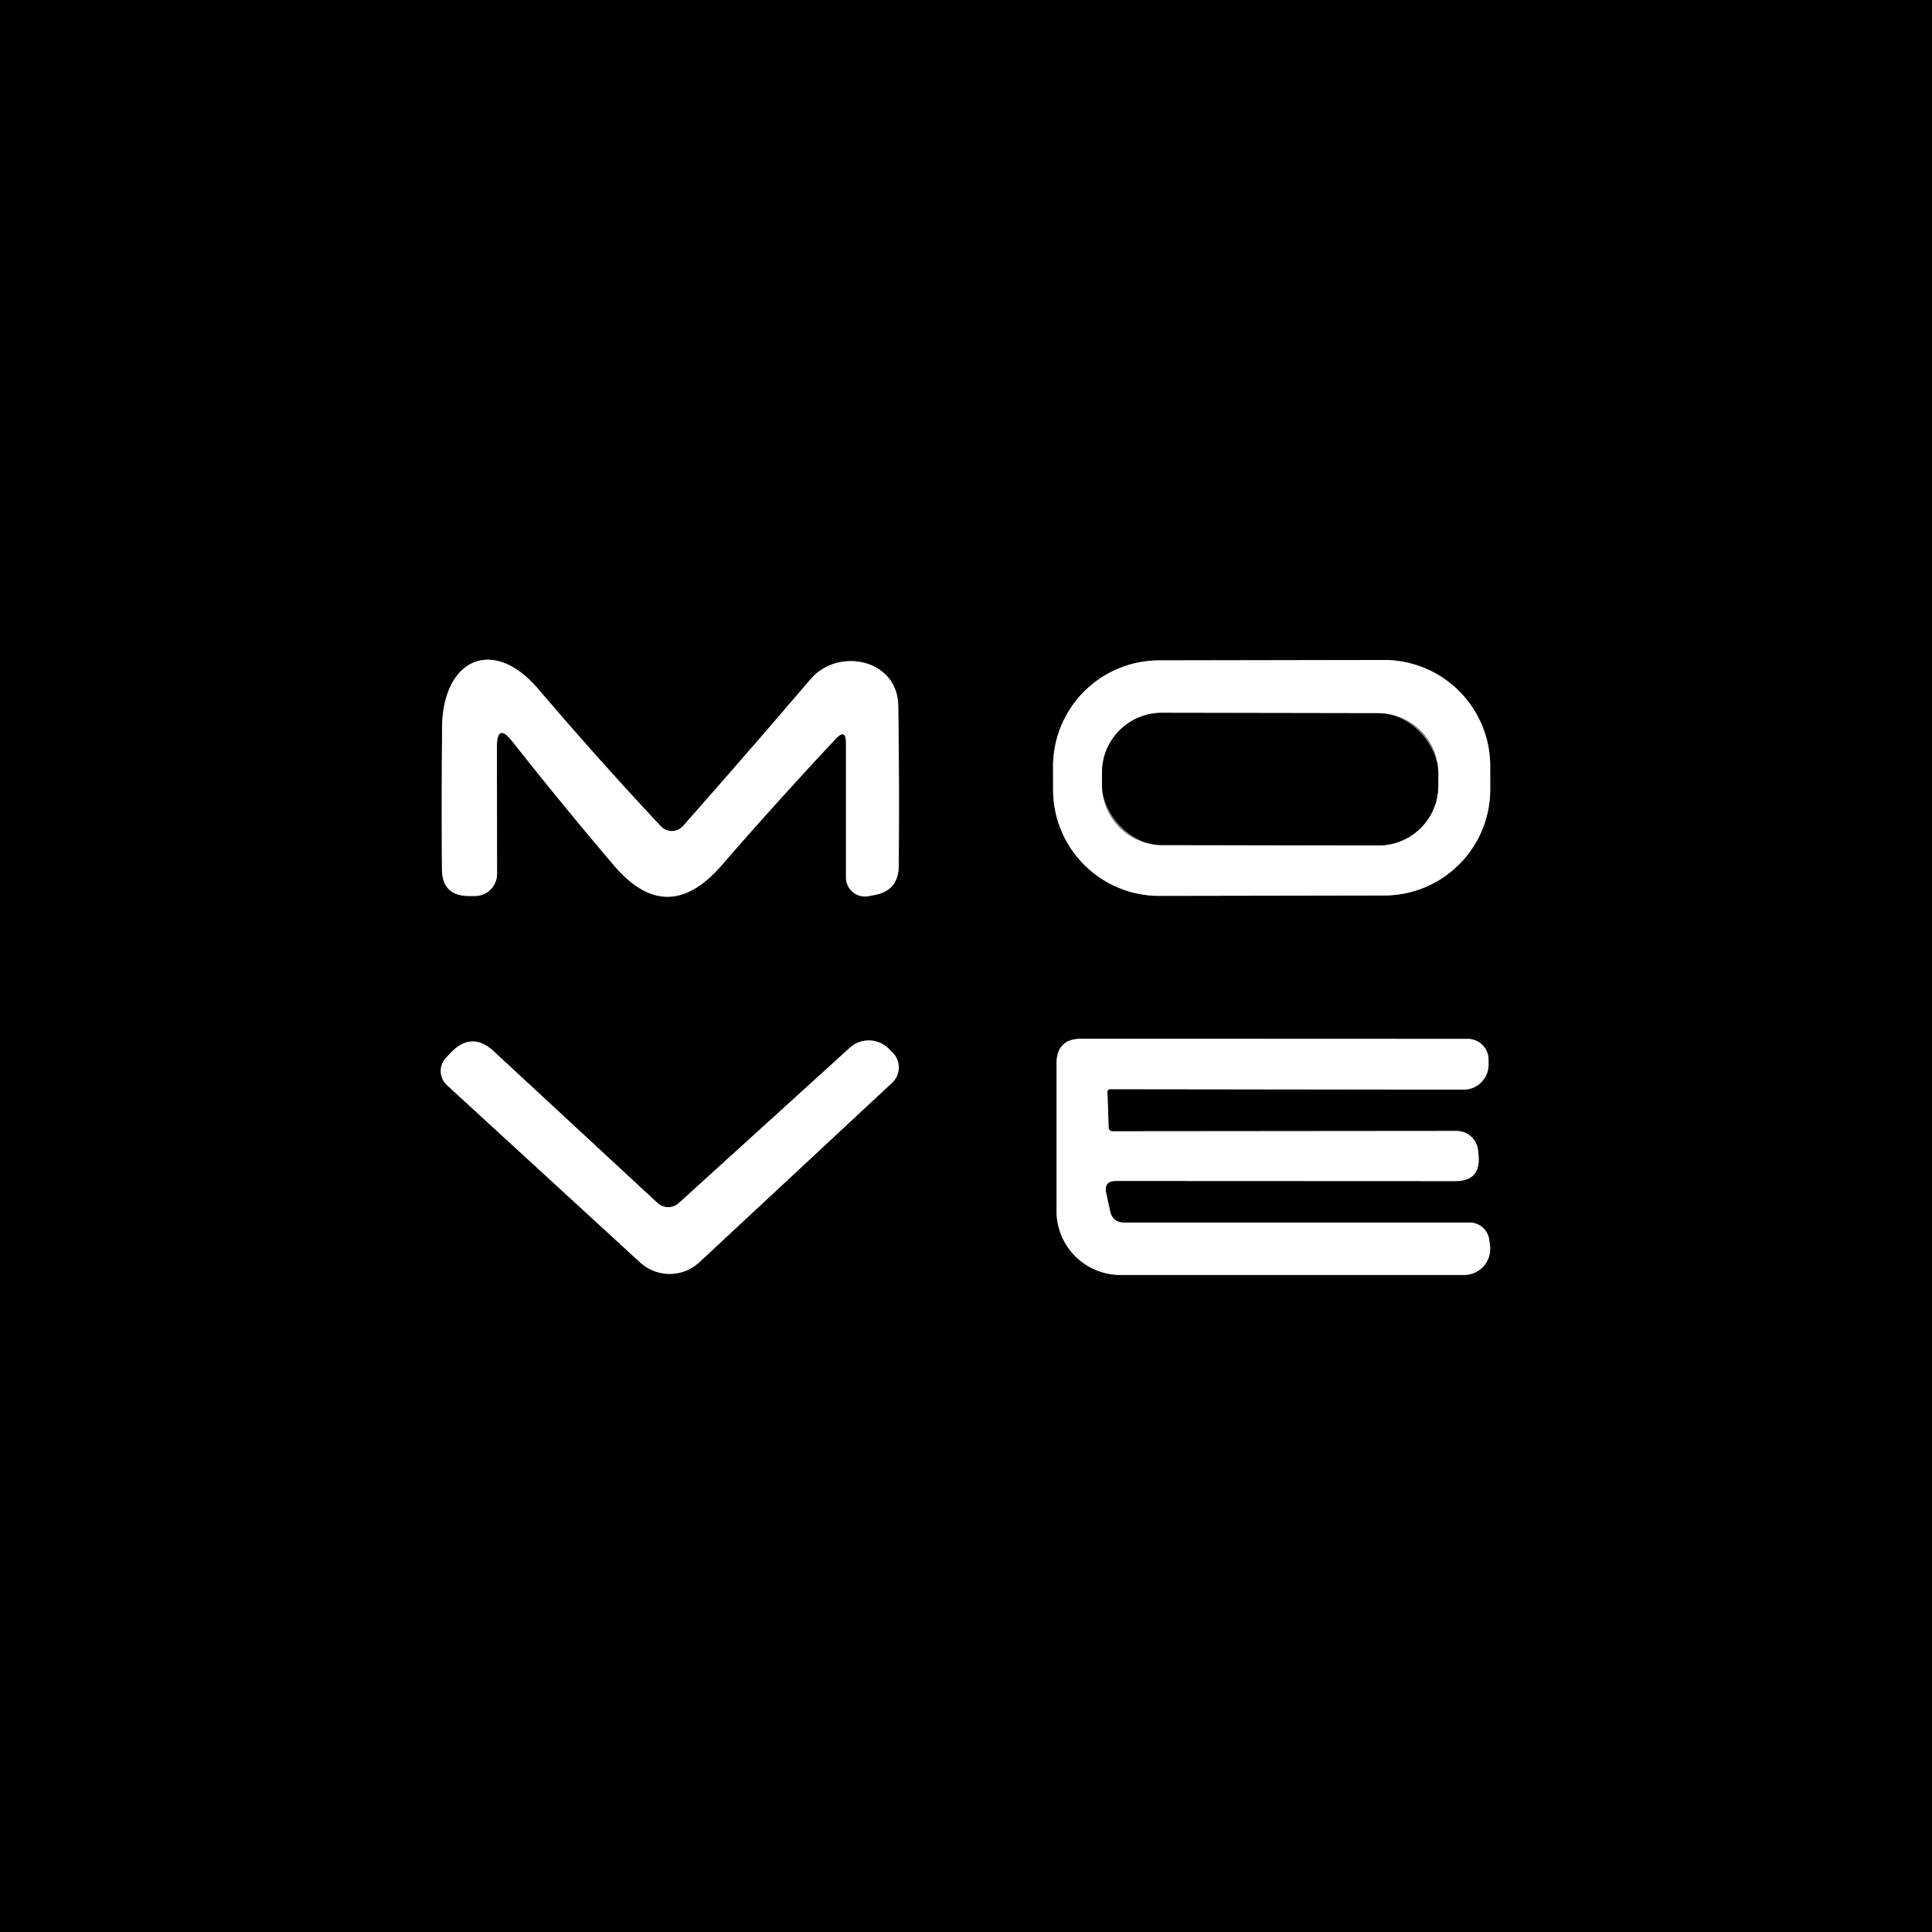
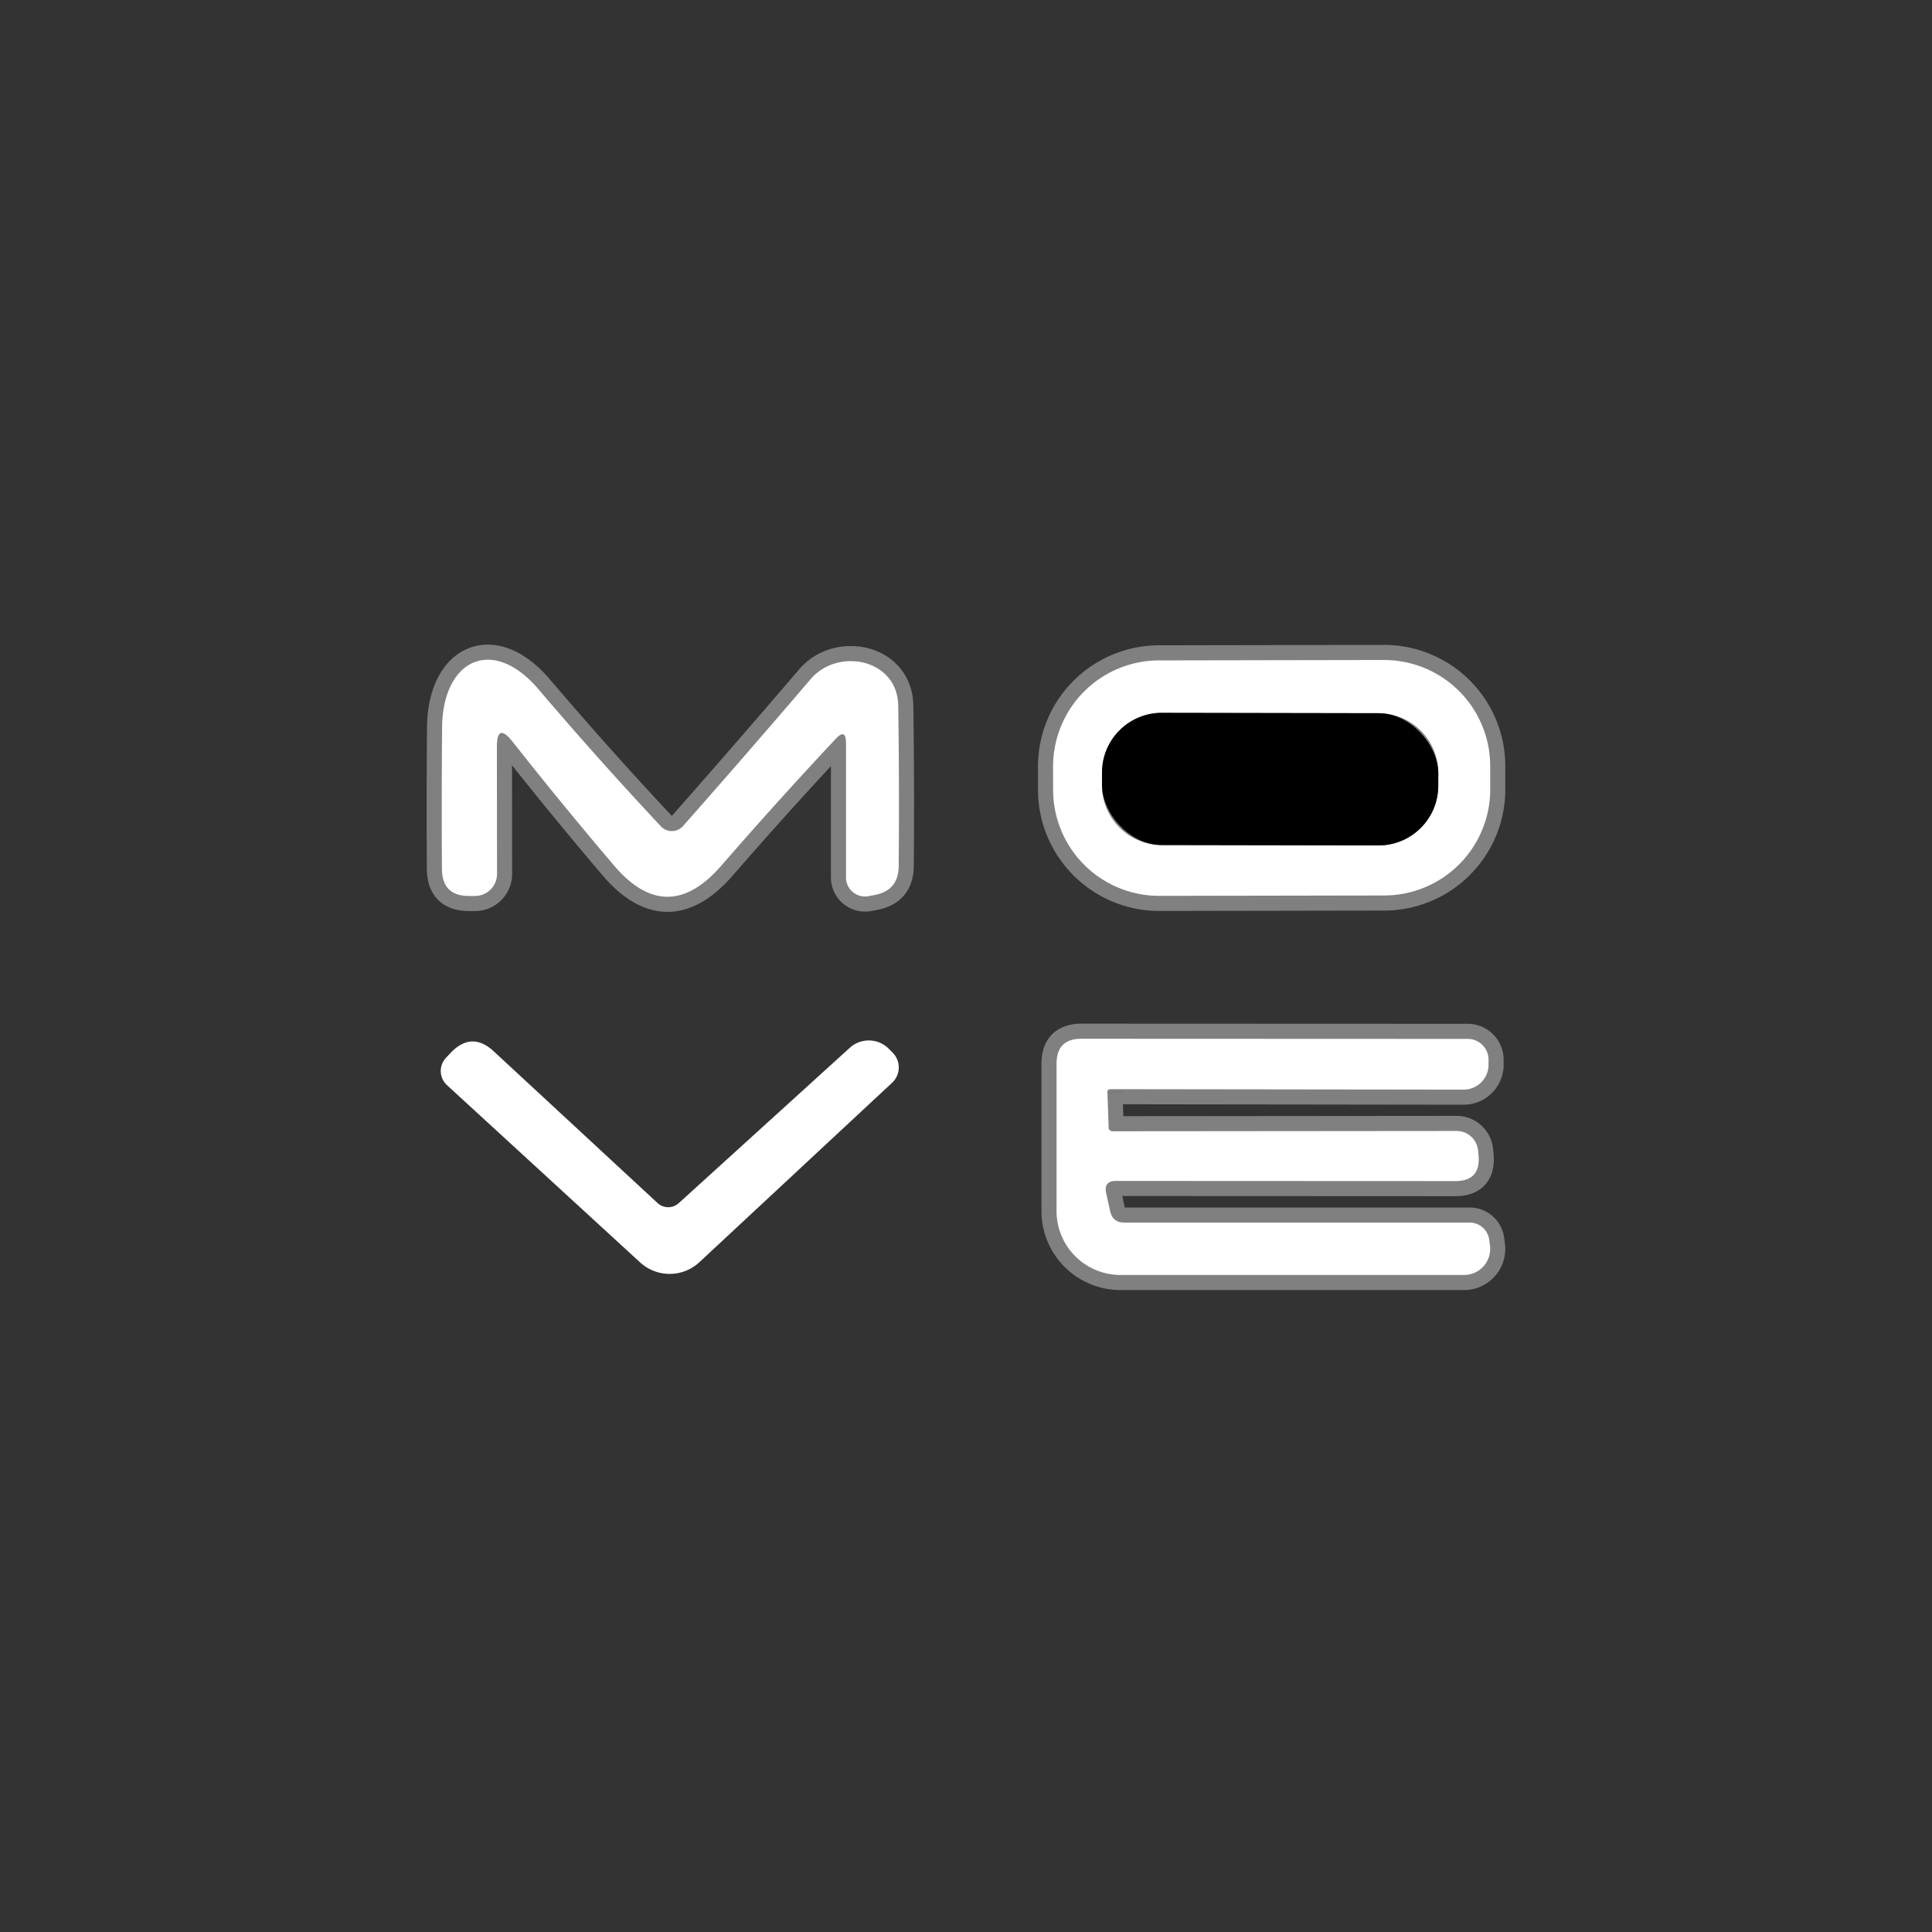
<svg xmlns="http://www.w3.org/2000/svg" version="1.1" viewBox="0.00 0.00 128.00 128.00">
  <rect x="0.00" y="0.00" width="128.00" height="128.00" fill="#333333" stroke="none" />
  <g stroke-width="2.00" fill="none" stroke-linecap="butt">
    <path stroke="#808080" vector-effect="non-scaling-stroke" d="   M 32.92 49.50   Q 32.92 47.82 33.96 49.14   Q 37.25 53.31 40.67 57.33   Q 44.20 61.49 47.80 57.34   Q 51.48 53.10 55.35 48.97   Q 56.05 48.21 56.05 49.24   L 56.05 58.14   A 1.26 1.26 0.0 0 0 57.56 59.37   L 57.98 59.29   Q 59.52 58.98 59.54 57.40   Q 59.59 52.21 59.51 46.75   C 59.46 43.65 55.52 42.88 53.71 44.99   Q 49.69 49.70 45.25 54.73   A 0.99 0.99 0.0 0 1 43.79 54.75   Q 39.71 50.40 35.68 45.67   C 32.63 42.08 29.31 43.70 29.29 48.24   Q 29.25 53.05 29.28 57.57   Q 29.29 59.37 31.09 59.36   L 31.48 59.36   A 1.46 1.46 0.0 0 0 32.93 57.90   L 32.92 49.50" />
    <path stroke="#808080" vector-effect="non-scaling-stroke" d="   M 98.729 50.745   A 7.03 7.03 0.0 0 0 91.686 43.727   L 76.786 43.753   A 7.03 7.03 0.0 0 0 69.769 50.795   L 69.771 52.335   A 7.03 7.03 0.0 0 0 76.814 59.353   L 91.714 59.327   A 7.03 7.03 0.0 0 0 98.731 52.285   L 98.729 50.745" />
    <path stroke="#808080" vector-effect="non-scaling-stroke" d="   M 73.37 72.37   Q 73.36 72.16 73.57 72.16   L 96.97 72.19   A 1.65 1.65 0.0 0 0 98.62 70.55   L 98.62 70.21   A 1.38 1.38 0.0 0 0 97.24 68.83   L 71.65 68.82   Q 70.00 68.82 70.00 70.47   L 70.00 80.24   A 4.24 4.23 -0.0 0 0 74.24 84.47   L 97.00 84.47   A 1.73 1.73 0.0 0 0 98.71 82.49   L 98.66 82.11   A 1.31 1.30 85.6 0 0 97.37 81.00   L 74.49 81.00   Q 73.72 81.00 73.55 80.25   L 73.29 79.06   Q 73.11 78.24 73.94 78.24   L 96.42 78.25   Q 98.09 78.25 97.96 76.58   L 97.93 76.26   A 1.44 1.42 87.8 0 0 96.51 74.93   L 73.70 74.95   A 0.25 0.25 0.0 0 1 73.45 74.71   L 73.37 72.37" />
-     <path stroke="#808080" vector-effect="non-scaling-stroke" d="   M 43.56 79.70   L 32.72 69.66   Q 31.26 68.30 29.87 69.74   L 29.56 70.07   A 1.28 1.27 43.3 0 0 29.62 71.90   L 42.40 83.63   A 2.90 2.89 44.8 0 0 46.34 83.62   L 59.10 71.74   A 1.39 1.39 0.0 0 0 59.15 69.75   L 58.90 69.50   A 1.87 1.87 0.0 0 0 56.30 69.42   L 44.97 79.71   A 1.04 1.04 0.0 0 1 43.56 79.70" />
    <path stroke="#808080" vector-effect="non-scaling-stroke" d="   M 95.291 51.219   A 3.96 3.96 0.0 0 0 91.338 47.252   L 76.978 47.227   A 3.96 3.96 0.0 0 0 73.011 51.181   L 73.009 52.021   A 3.96 3.96 0.0 0 0 76.962 55.987   L 91.322 56.013   A 3.96 3.96 0.0 0 0 95.289 52.059   L 95.291 51.219" />
  </g>
-   <path fill="#000000" d="   M 0.00 0.00   L 128.00 0.00   L 128.00 128.00   L 0.00 128.00   L 0.00 0.00   Z   M 32.92 49.50   Q 32.92 47.82 33.96 49.14   Q 37.25 53.31 40.67 57.33   Q 44.20 61.49 47.80 57.34   Q 51.48 53.10 55.35 48.97   Q 56.05 48.21 56.05 49.24   L 56.05 58.14   A 1.26 1.26 0.0 0 0 57.56 59.37   L 57.98 59.29   Q 59.52 58.98 59.54 57.40   Q 59.59 52.21 59.51 46.75   C 59.46 43.65 55.52 42.88 53.71 44.99   Q 49.69 49.70 45.25 54.73   A 0.99 0.99 0.0 0 1 43.79 54.75   Q 39.71 50.40 35.68 45.67   C 32.63 42.08 29.31 43.70 29.29 48.24   Q 29.25 53.05 29.28 57.57   Q 29.29 59.37 31.09 59.36   L 31.48 59.36   A 1.46 1.46 0.0 0 0 32.93 57.90   L 32.92 49.50   Z   M 98.729 50.745   A 7.03 7.03 0.0 0 0 91.686 43.727   L 76.786 43.753   A 7.03 7.03 0.0 0 0 69.769 50.795   L 69.771 52.335   A 7.03 7.03 0.0 0 0 76.814 59.353   L 91.714 59.327   A 7.03 7.03 0.0 0 0 98.731 52.285   L 98.729 50.745   Z   M 73.37 72.37   Q 73.36 72.16 73.57 72.16   L 96.97 72.19   A 1.65 1.65 0.0 0 0 98.62 70.55   L 98.62 70.21   A 1.38 1.38 0.0 0 0 97.24 68.83   L 71.65 68.82   Q 70.00 68.82 70.00 70.47   L 70.00 80.24   A 4.24 4.23 -0.0 0 0 74.24 84.47   L 97.00 84.47   A 1.73 1.73 0.0 0 0 98.71 82.49   L 98.66 82.11   A 1.31 1.30 85.6 0 0 97.37 81.00   L 74.49 81.00   Q 73.72 81.00 73.55 80.25   L 73.29 79.06   Q 73.11 78.24 73.94 78.24   L 96.42 78.25   Q 98.09 78.25 97.96 76.58   L 97.93 76.26   A 1.44 1.42 87.8 0 0 96.51 74.93   L 73.70 74.95   A 0.25 0.25 0.0 0 1 73.45 74.71   L 73.37 72.37   Z   M 43.56 79.70   L 32.72 69.66   Q 31.26 68.30 29.87 69.74   L 29.56 70.07   A 1.28 1.27 43.3 0 0 29.62 71.90   L 42.40 83.63   A 2.90 2.89 44.8 0 0 46.34 83.62   L 59.10 71.74   A 1.39 1.39 0.0 0 0 59.15 69.75   L 58.90 69.50   A 1.87 1.87 0.0 0 0 56.30 69.42   L 44.97 79.71   A 1.04 1.04 0.0 0 1 43.56 79.70   Z" />
  <path fill="#ffffff" d="   M 32.92 49.50   L 32.93 57.90   A 1.46 1.46 0.0 0 1 31.48 59.36   L 31.09 59.36   Q 29.29 59.37 29.28 57.57   Q 29.25 53.05 29.29 48.24   C 29.31 43.70 32.63 42.08 35.68 45.67   Q 39.71 50.40 43.79 54.75   A 0.99 0.99 0.0 0 0 45.25 54.73   Q 49.69 49.70 53.71 44.99   C 55.52 42.88 59.46 43.65 59.51 46.75   Q 59.59 52.21 59.54 57.40   Q 59.52 58.98 57.98 59.29   L 57.56 59.37   A 1.26 1.26 0.0 0 1 56.05 58.14   L 56.05 49.24   Q 56.05 48.21 55.35 48.97   Q 51.48 53.10 47.80 57.34   Q 44.20 61.49 40.67 57.33   Q 37.25 53.31 33.96 49.14   Q 32.92 47.82 32.92 49.50   Z" />
  <path fill="#ffffff" d="   M 98.731 52.285   A 7.03 7.03 0.0 0 1 91.714 59.327   L 76.814 59.353   A 7.03 7.03 0.0 0 1 69.771 52.335   L 69.769 50.795   A 7.03 7.03 0.0 0 1 76.786 43.753   L 91.686 43.727   A 7.03 7.03 0.0 0 1 98.729 50.745   L 98.731 52.285   Z   M 95.291 51.219   A 3.96 3.96 0.0 0 0 91.338 47.252   L 76.978 47.227   A 3.96 3.96 0.0 0 0 73.011 51.181   L 73.009 52.021   A 3.96 3.96 0.0 0 0 76.962 55.987   L 91.322 56.013   A 3.96 3.96 0.0 0 0 95.289 52.059   L 95.291 51.219   Z" />
  <rect fill="#000000" x="-11.14" y="-4.38" transform="translate(84.15,51.62) rotate(0.1)" width="22.28" height="8.76" rx="3.96" />
  <path fill="#ffffff" d="   M 73.70 74.95   L 96.51 74.93   A 1.44 1.42 87.8 0 1 97.93 76.26   L 97.96 76.58   Q 98.09 78.25 96.42 78.25   L 73.94 78.24   Q 73.11 78.24 73.29 79.06   L 73.55 80.25   Q 73.72 81.00 74.49 81.00   L 97.37 81.00   A 1.31 1.30 85.6 0 1 98.66 82.11   L 98.71 82.49   A 1.73 1.73 0.0 0 1 97.00 84.47   L 74.24 84.47   A 4.24 4.23 -0.0 0 1 70.00 80.24   L 70.00 70.47   Q 70.00 68.82 71.65 68.82   L 97.24 68.83   A 1.38 1.38 0.0 0 1 98.62 70.21   L 98.62 70.55   A 1.65 1.65 0.0 0 1 96.97 72.19   L 73.57 72.16   Q 73.36 72.16 73.37 72.37   L 73.45 74.71   A 0.25 0.25 0.0 0 0 73.70 74.95   Z" />
  <path fill="#ffffff" d="   M 43.56 79.70   A 1.04 1.04 0.0 0 0 44.97 79.71   L 56.30 69.42   A 1.87 1.87 0.0 0 1 58.90 69.50   L 59.15 69.75   A 1.39 1.39 0.0 0 1 59.10 71.74   L 46.34 83.62   A 2.90 2.89 44.8 0 1 42.40 83.63   L 29.62 71.90   A 1.28 1.27 43.3 0 1 29.56 70.07   L 29.87 69.74   Q 31.26 68.30 32.72 69.66   L 43.56 79.70   Z" />
</svg>